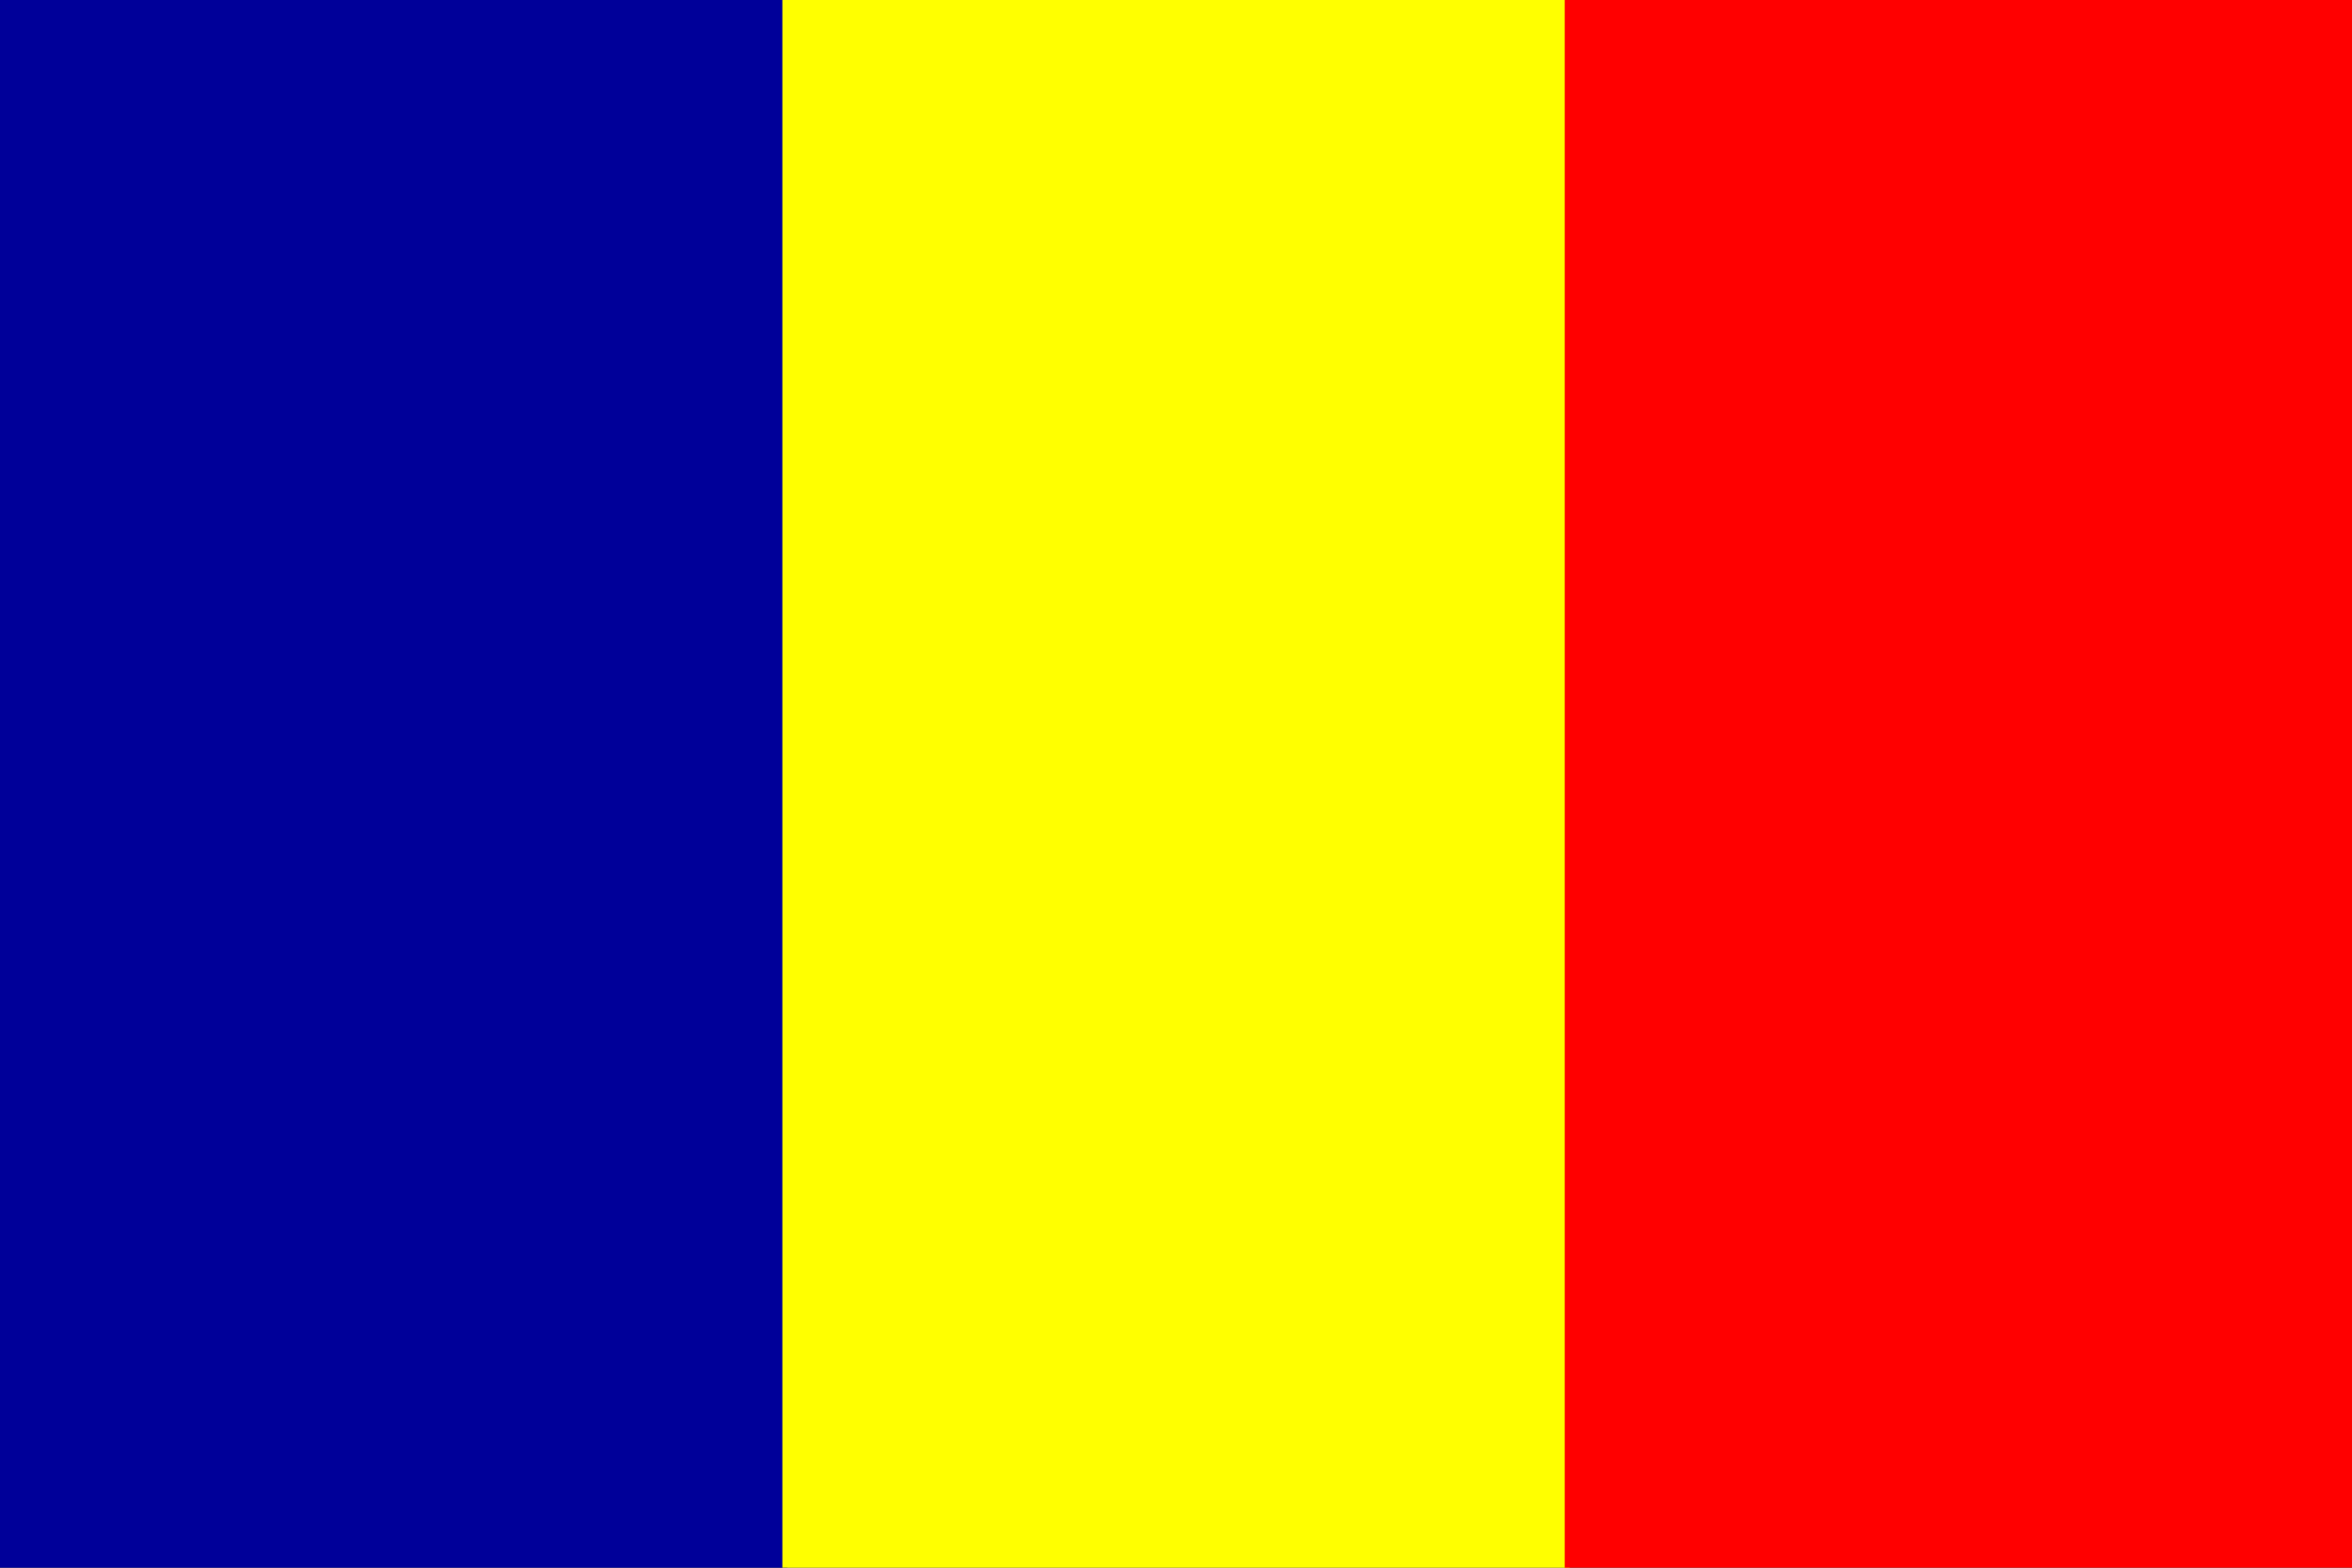
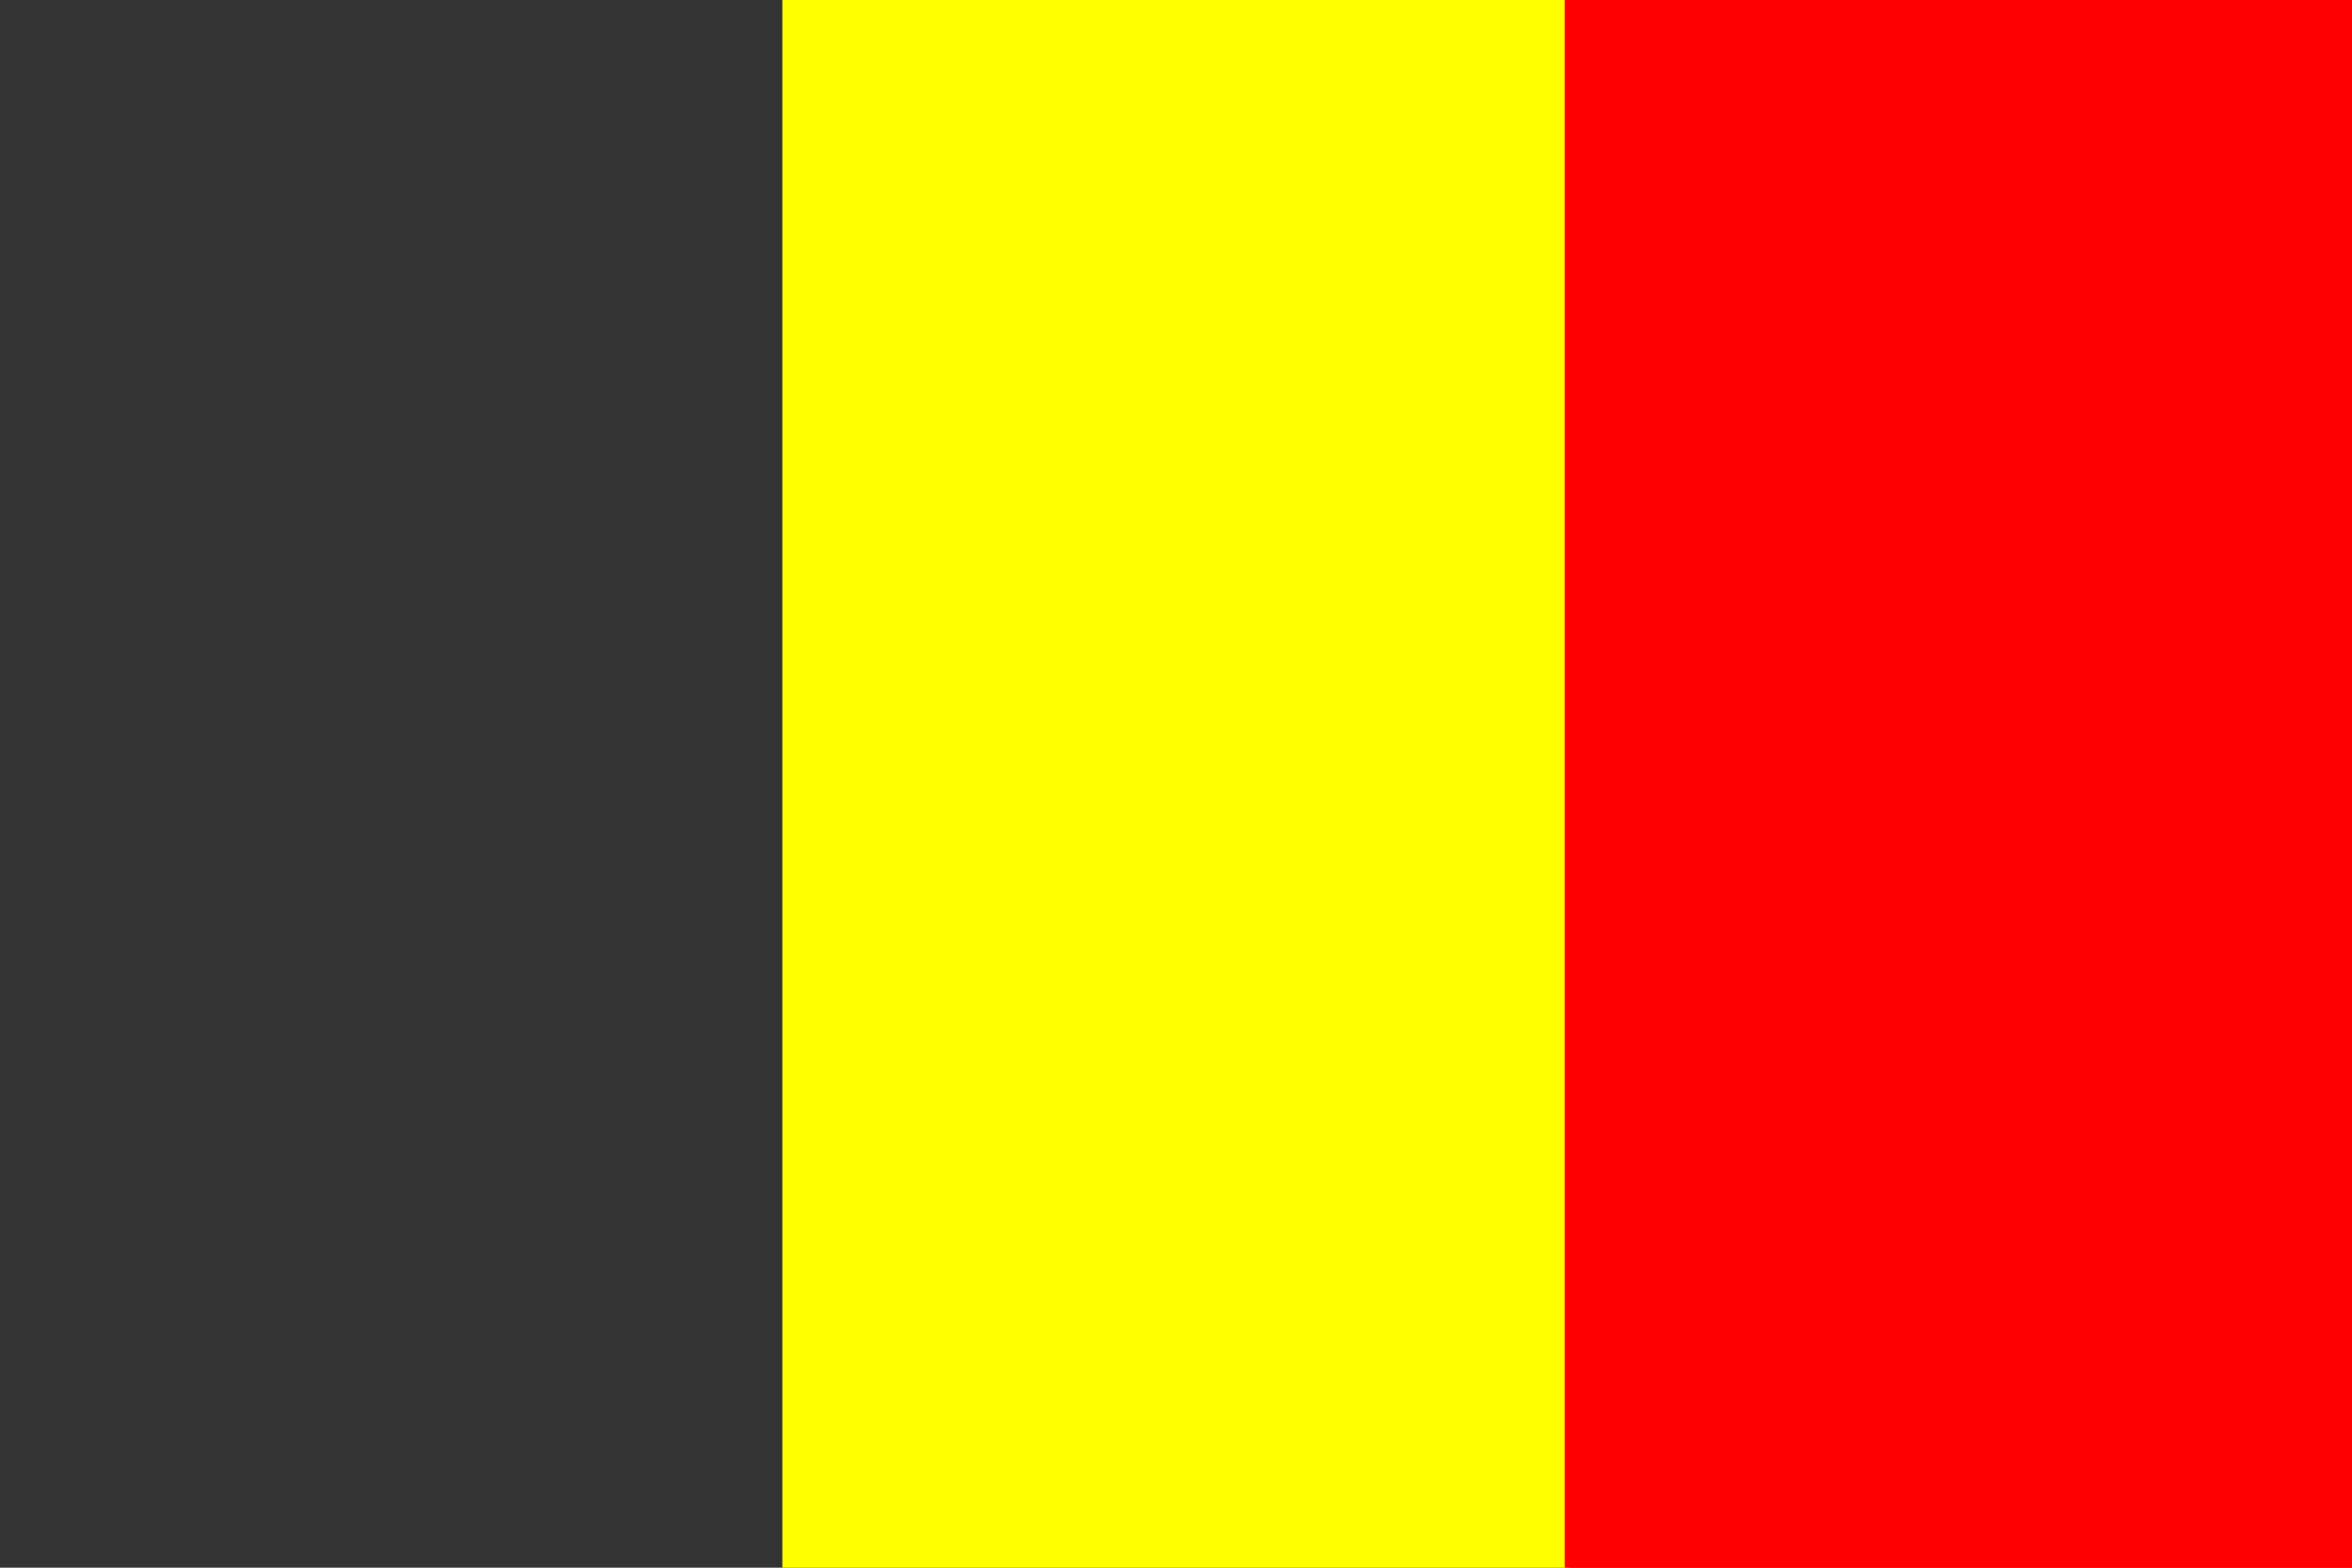
<svg xmlns="http://www.w3.org/2000/svg" viewBox="0 0 360 240">
  <rect x="0" y="0" width="360" height="240" fill="#333333" stroke="none" />
  <title>Chad - chilliant.com</title>
  <g transform="matrix(1.5,0,0,-1,180,120)" stroke="none">
    <g>
-       <rect fill="#009" x="-120" y="-120" width="80.333" height="240" />
      <rect fill="#FF0" x="-40.167" y="-120" width="80.333" height="240" />
      <rect fill="#F00" x="39.667" y="-120" width="80.333" height="240" />
    </g>
  </g>
</svg>